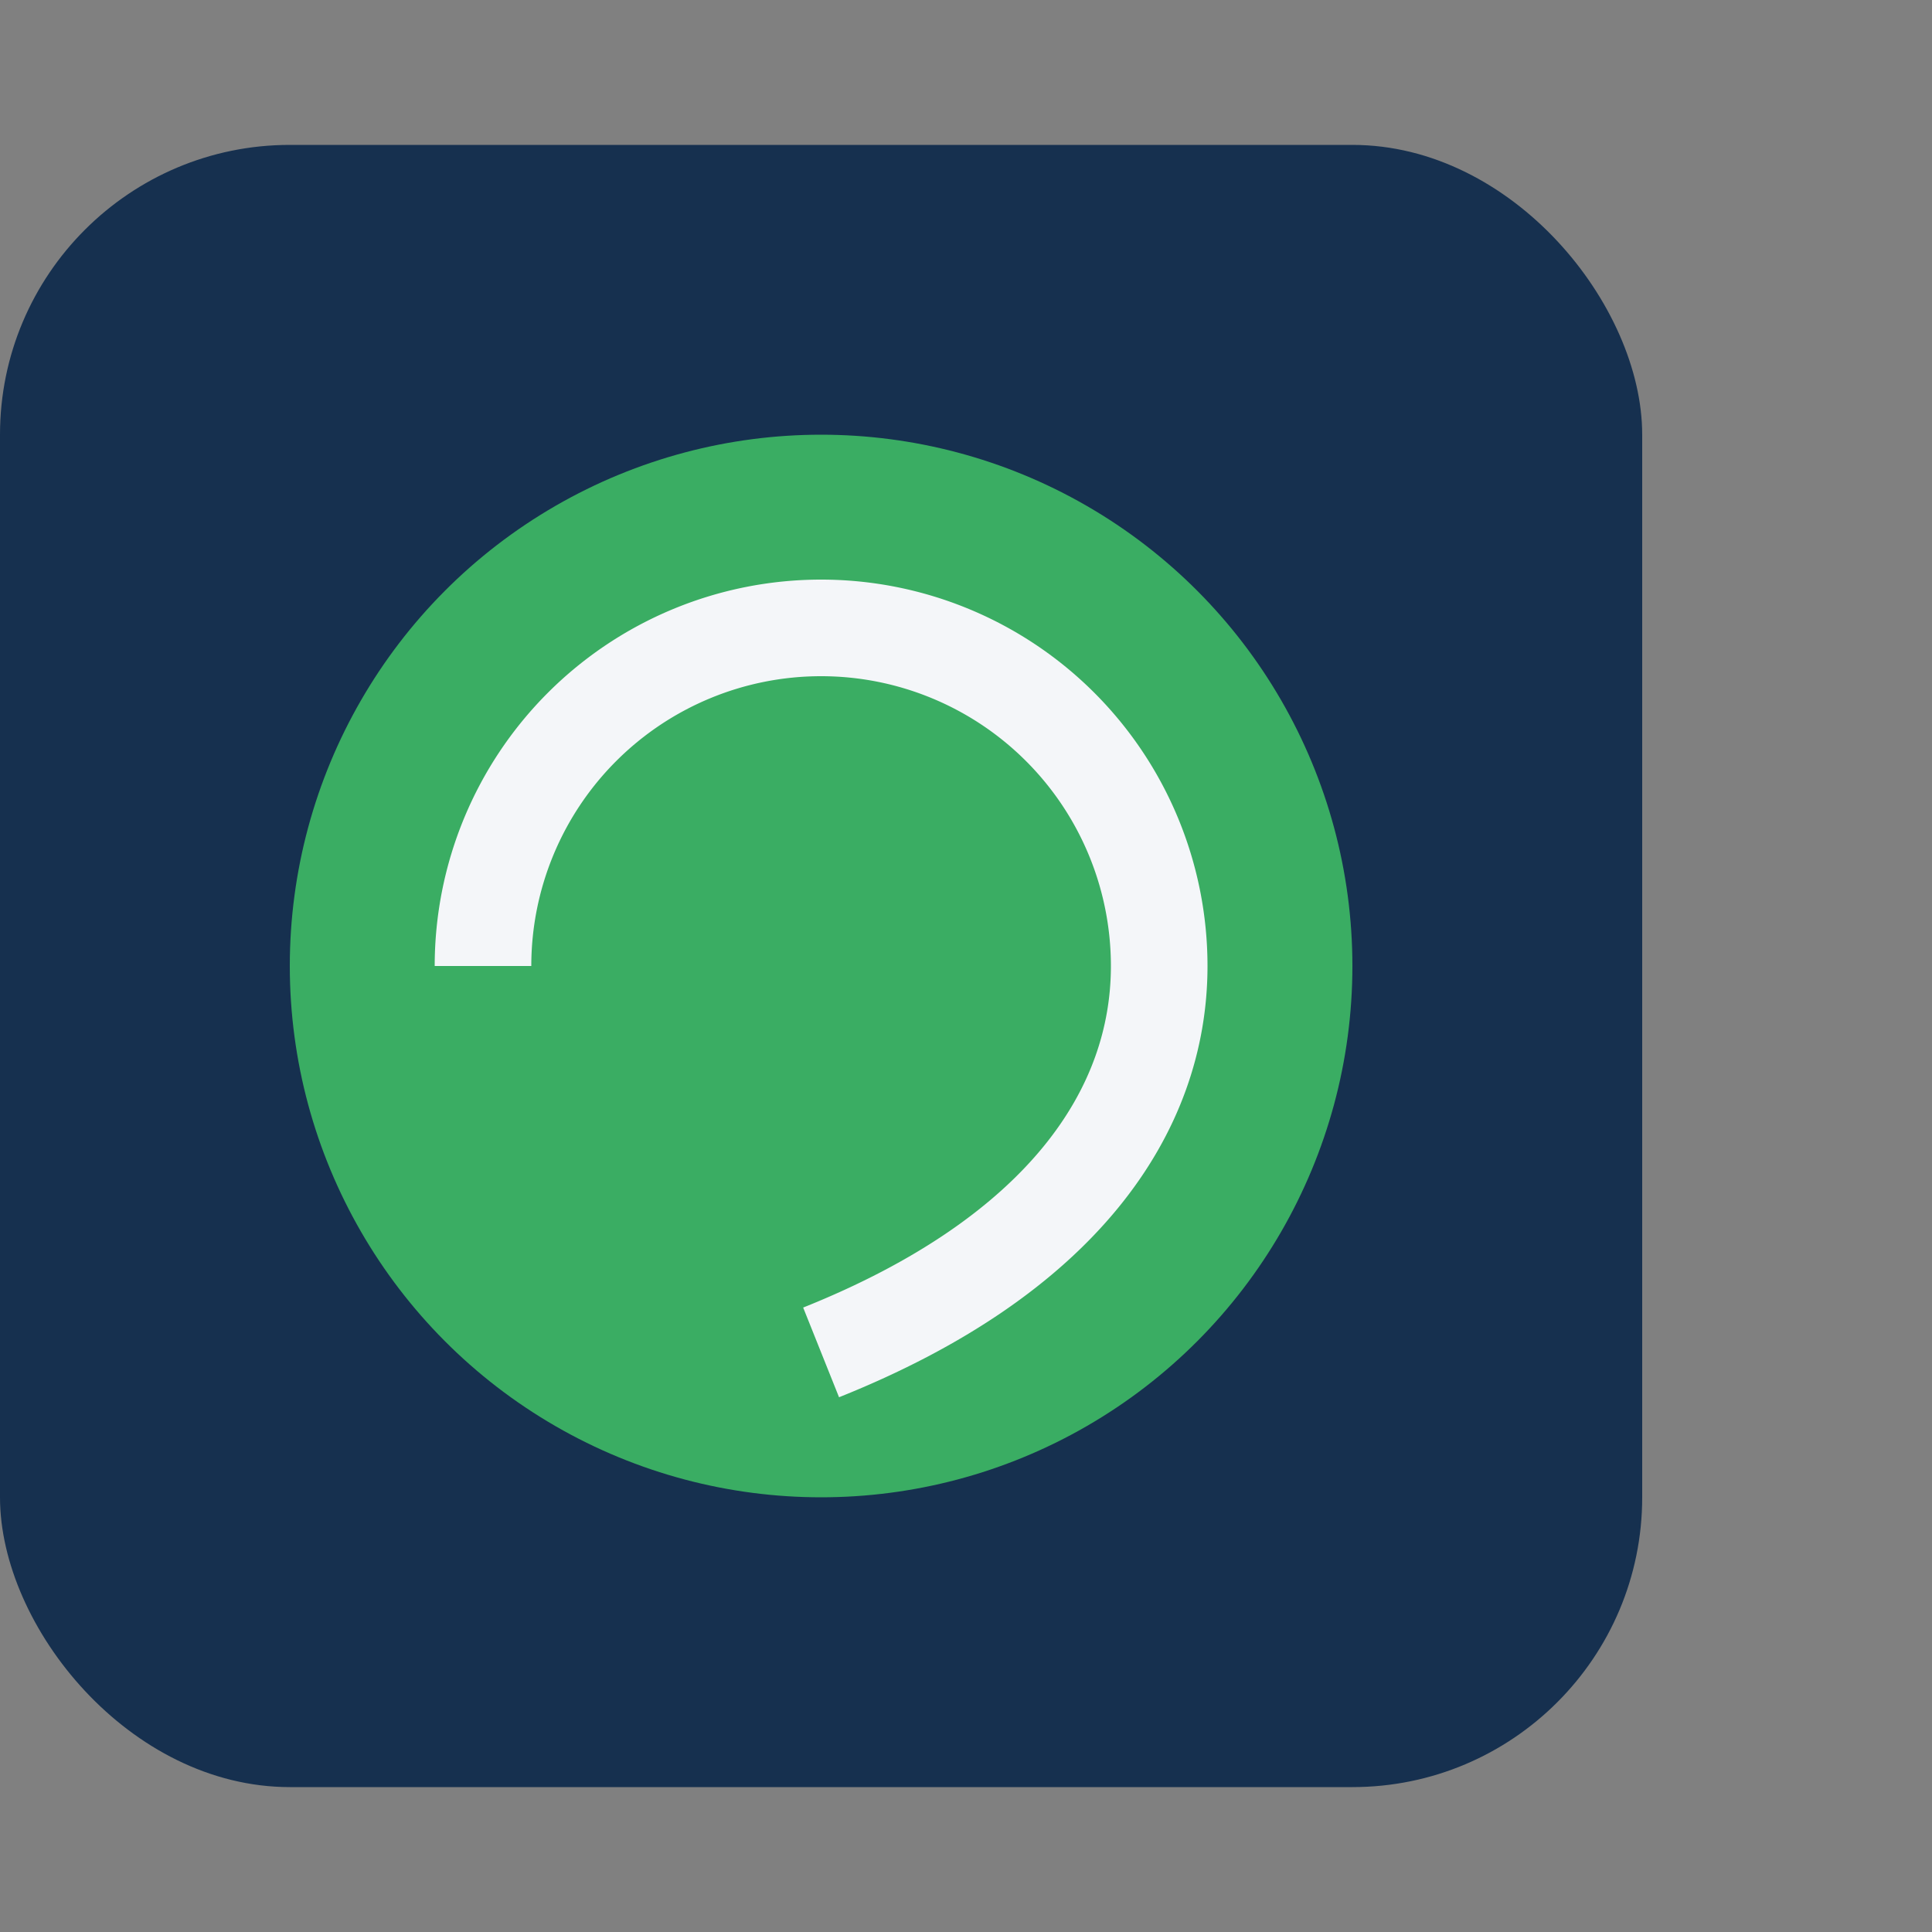
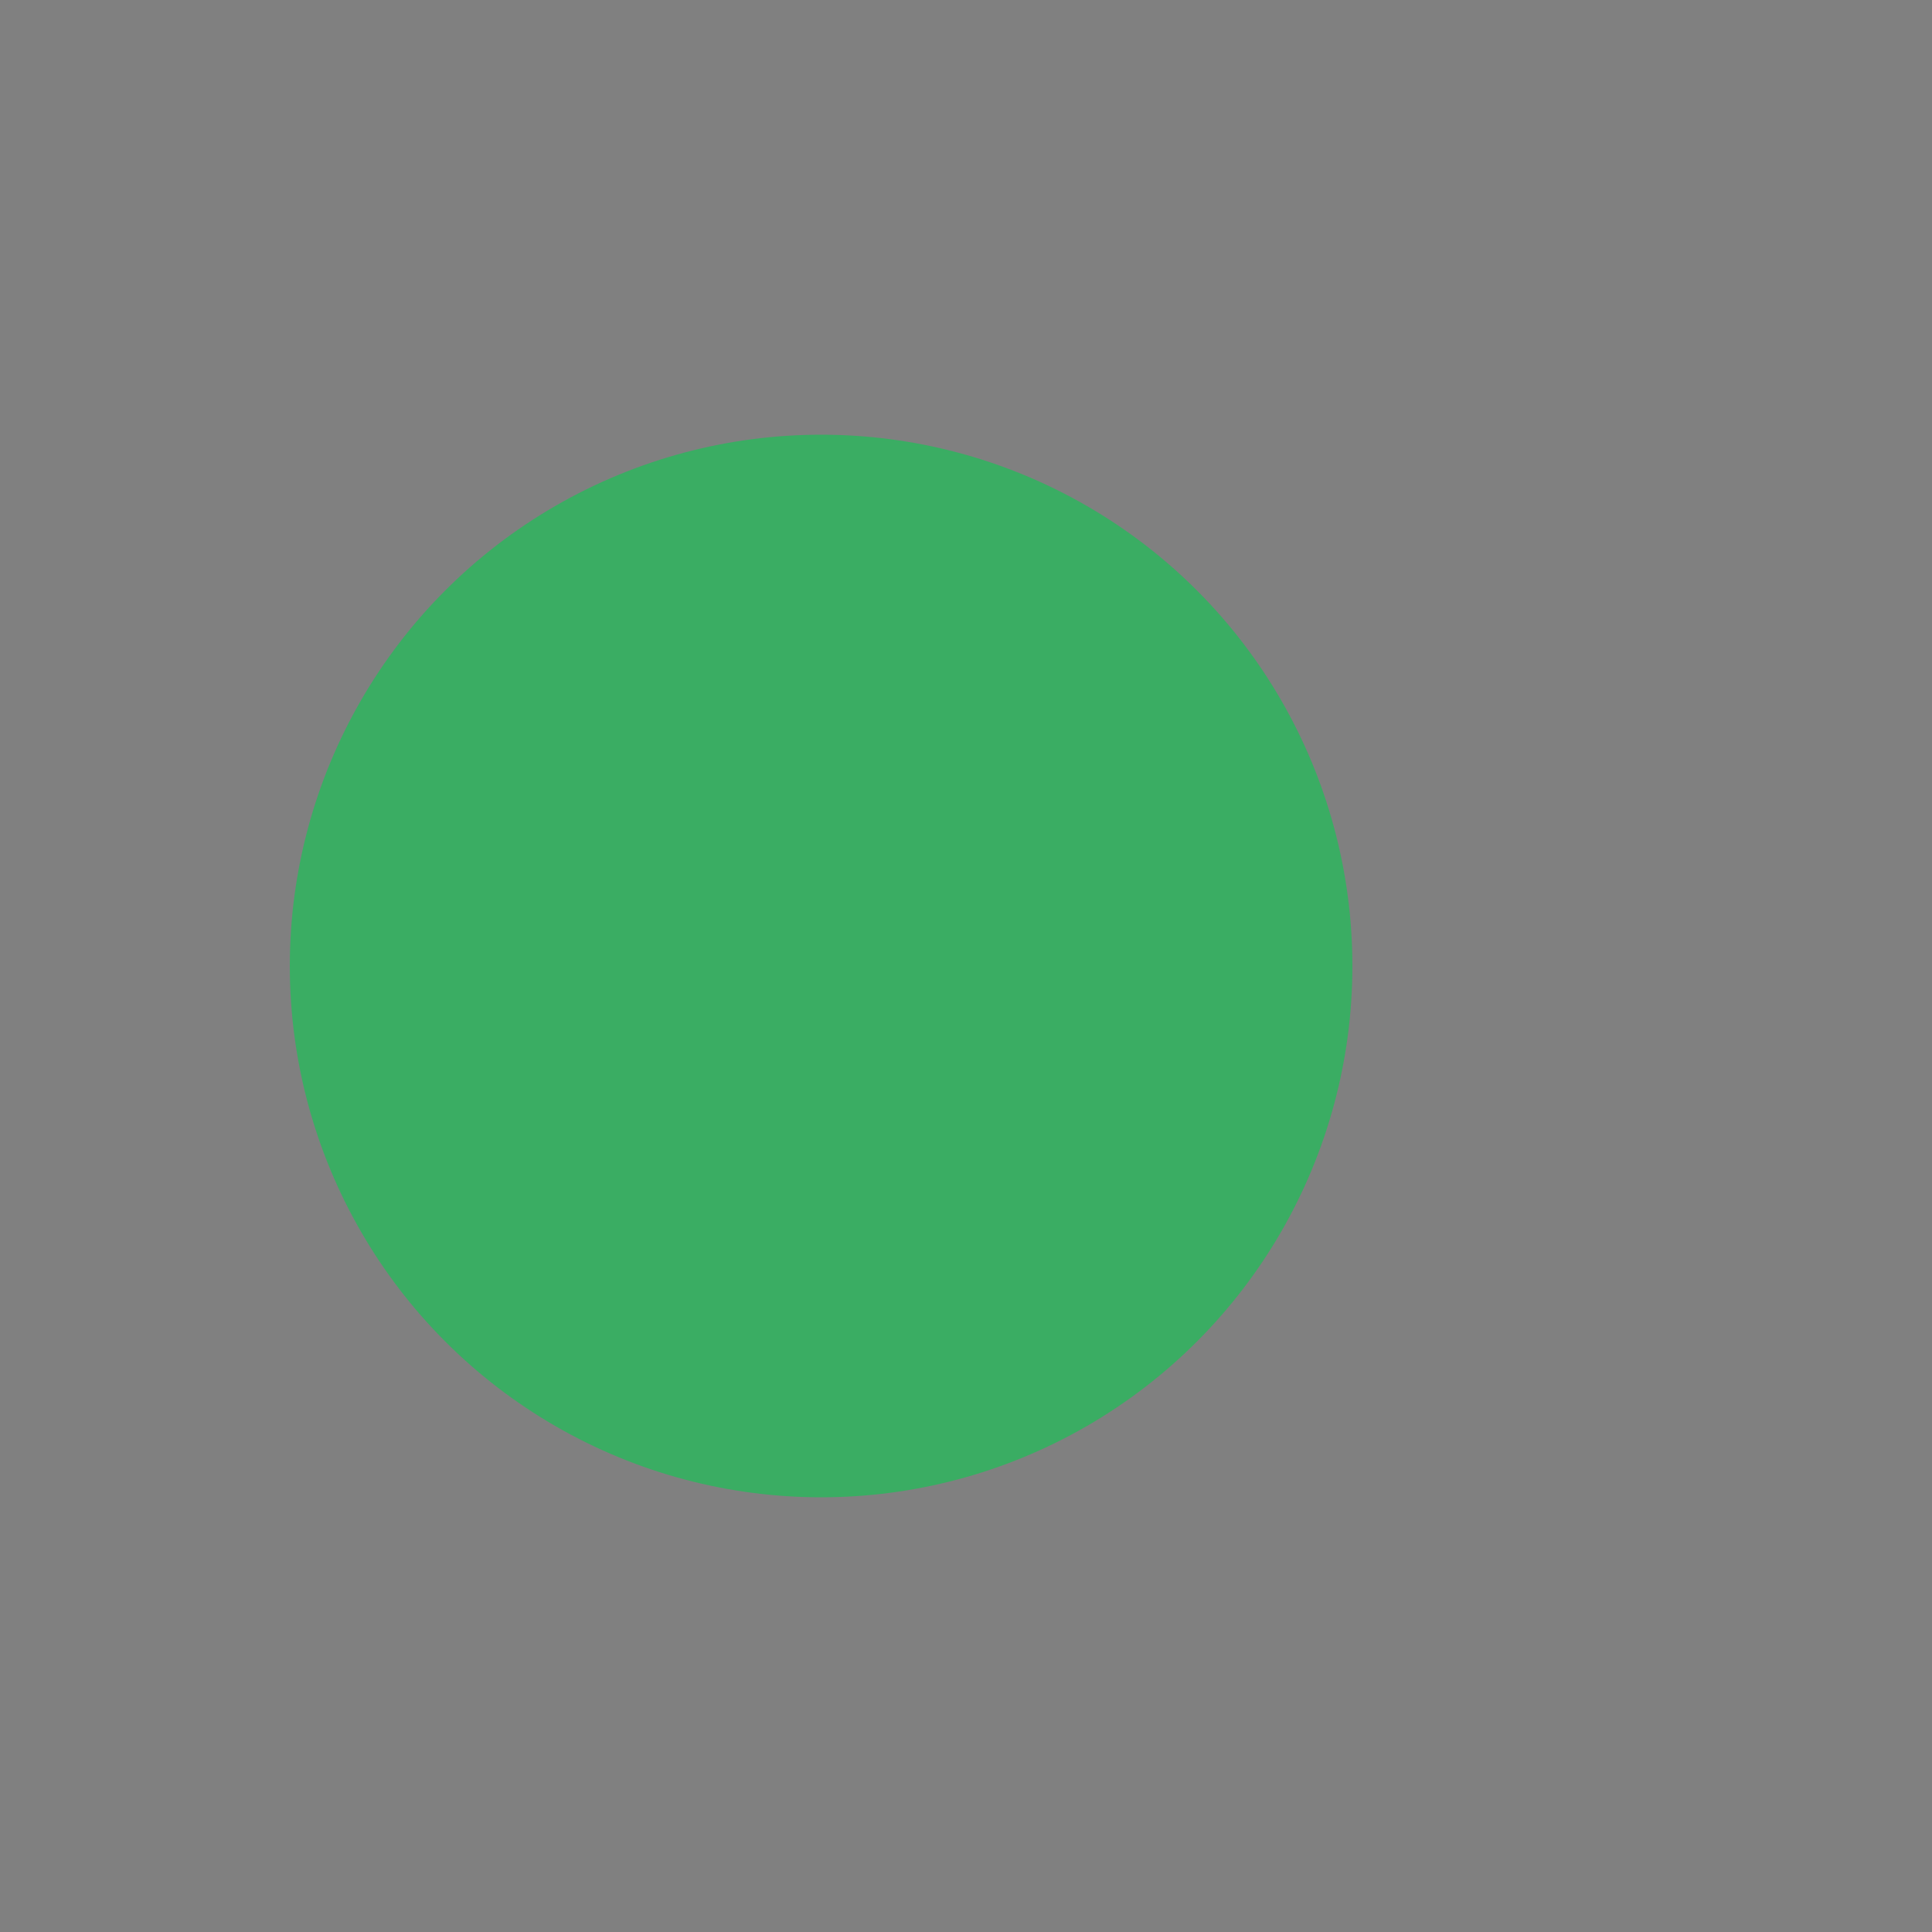
<svg xmlns="http://www.w3.org/2000/svg" width="40" height="40" viewBox="0 0 40 40">
  <rect x="0" y="0" width="40" height="40" fill="#808080" stroke="none" />
-   <rect x="0" y="3" width="34" height="34" rx="6" fill="#16304F" />
  <circle cx="17" cy="20" r="11" fill="#3AAD63" />
-   <path d="M10 20a7 7 0 0 1 14 0c0 3-2 6-7 8" fill="none" stroke="#F4F6F9" stroke-width="2" />
</svg>